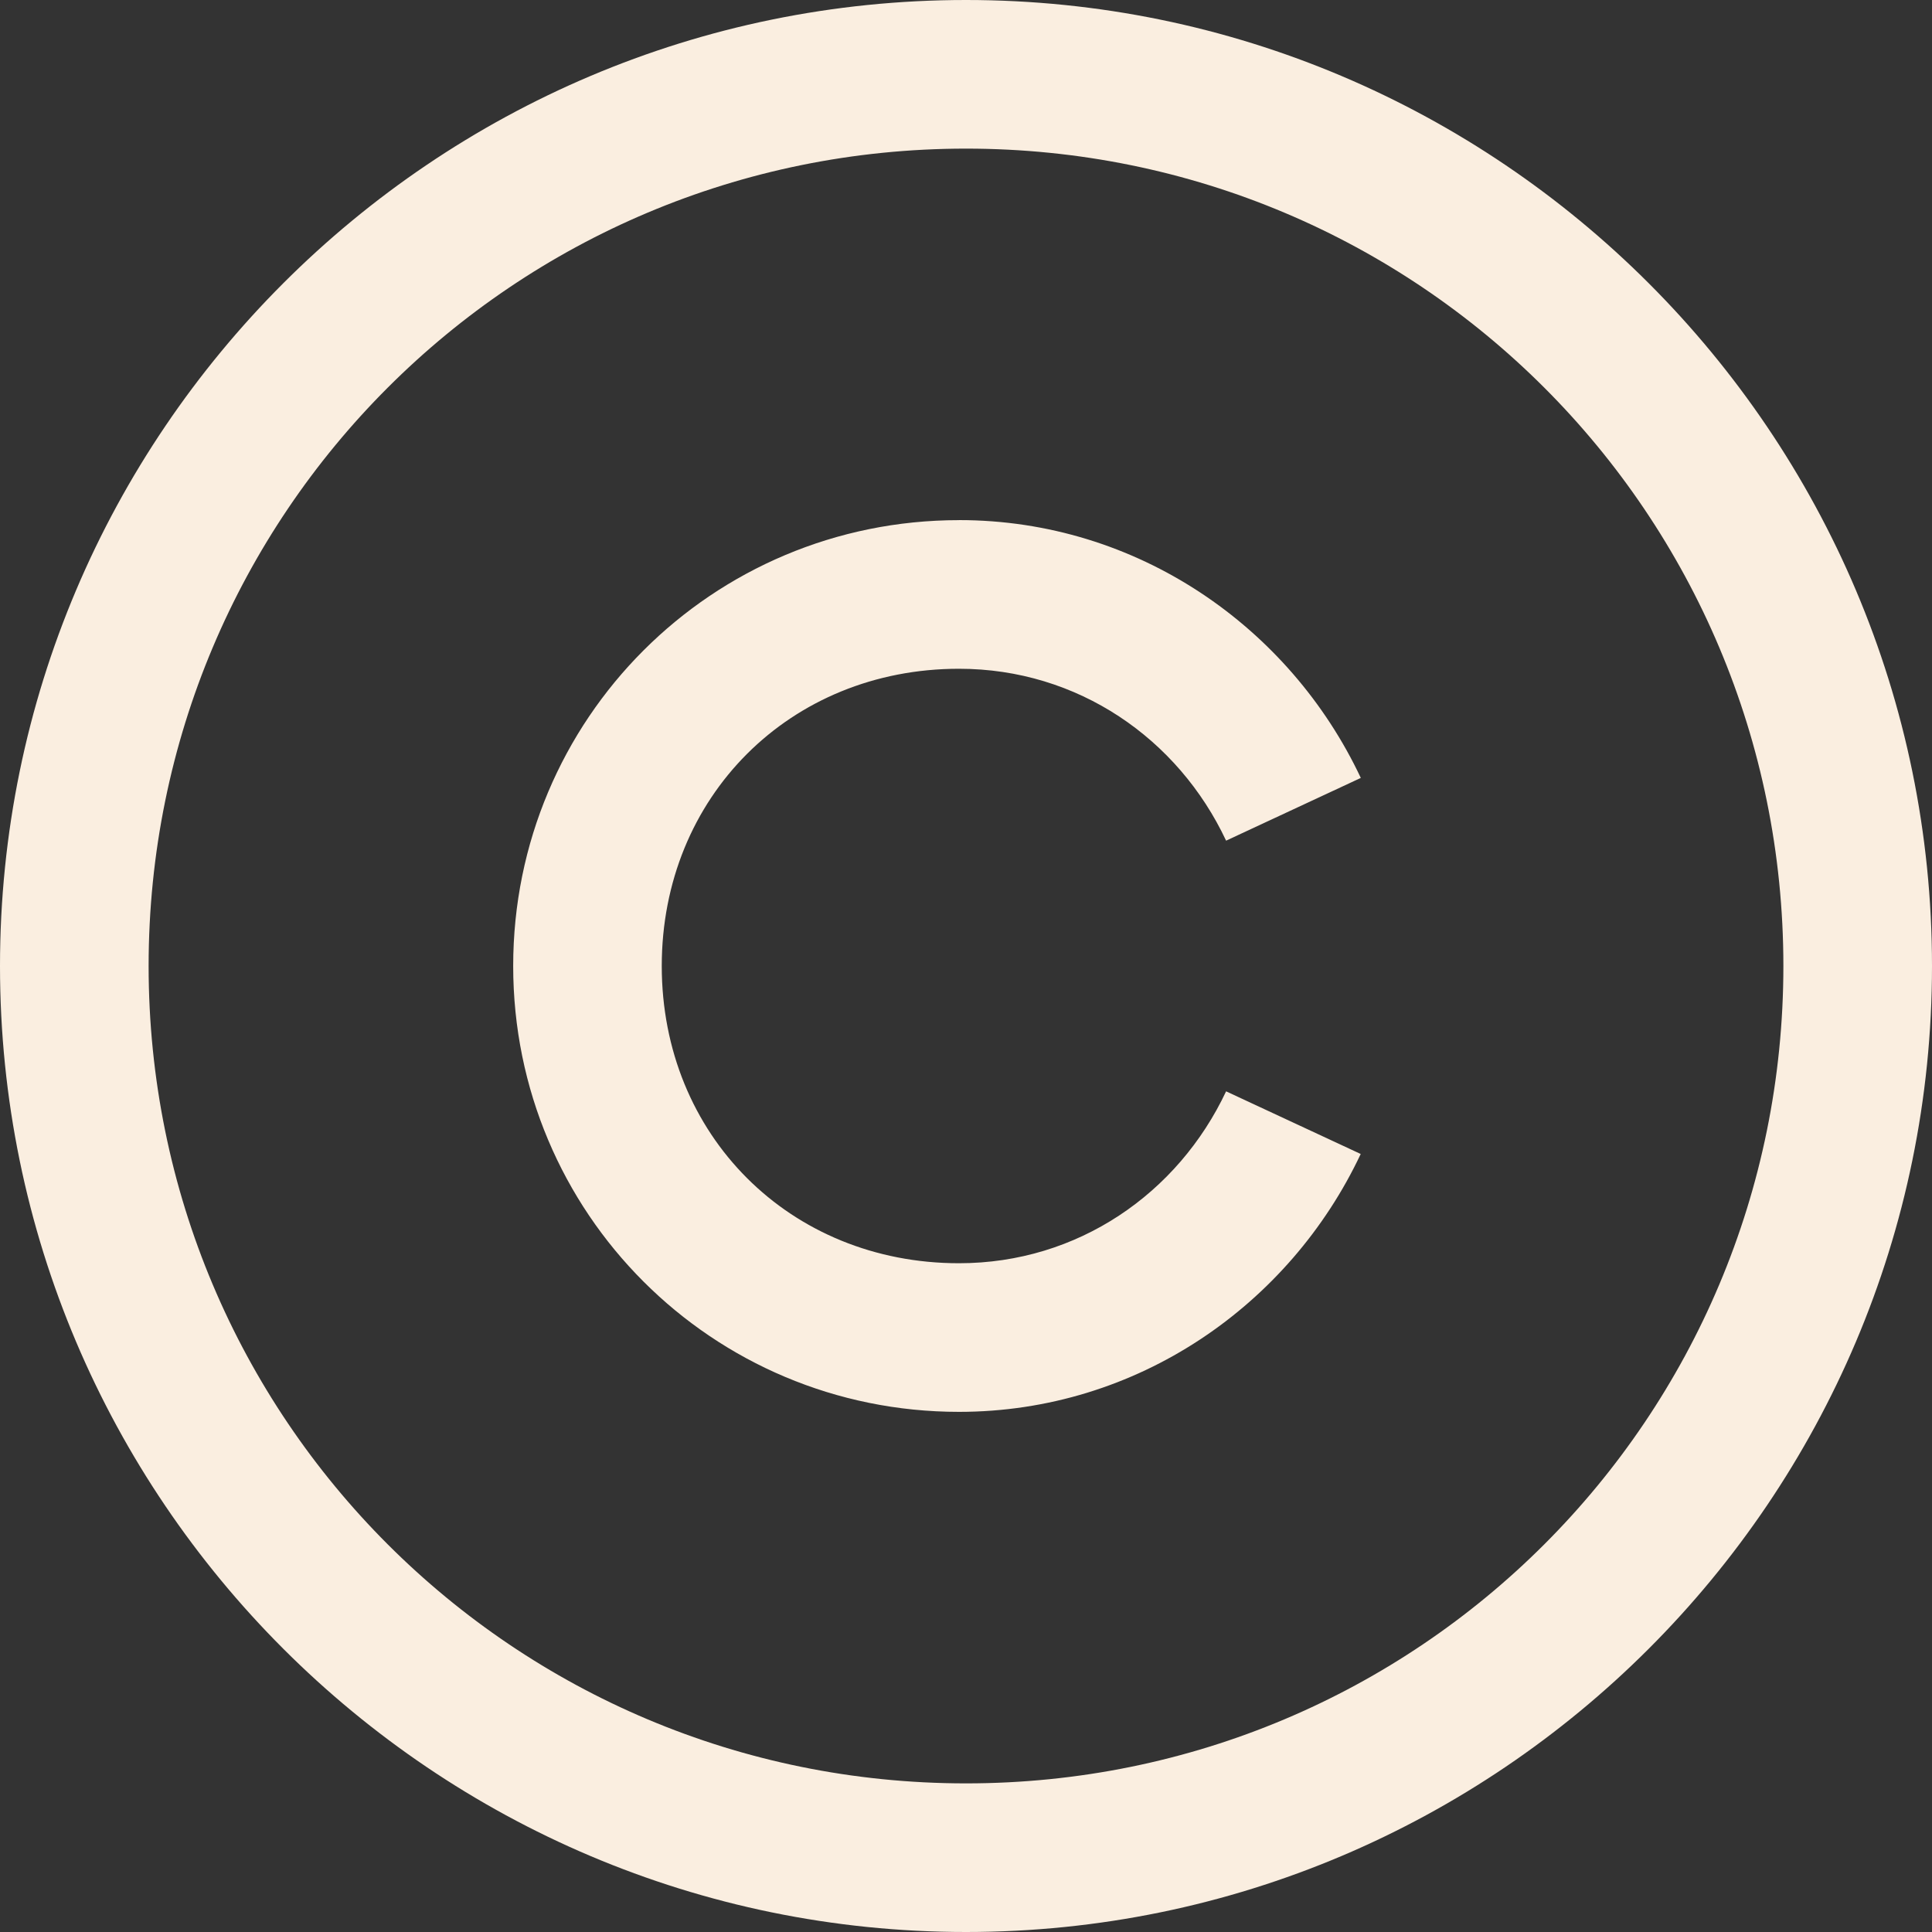
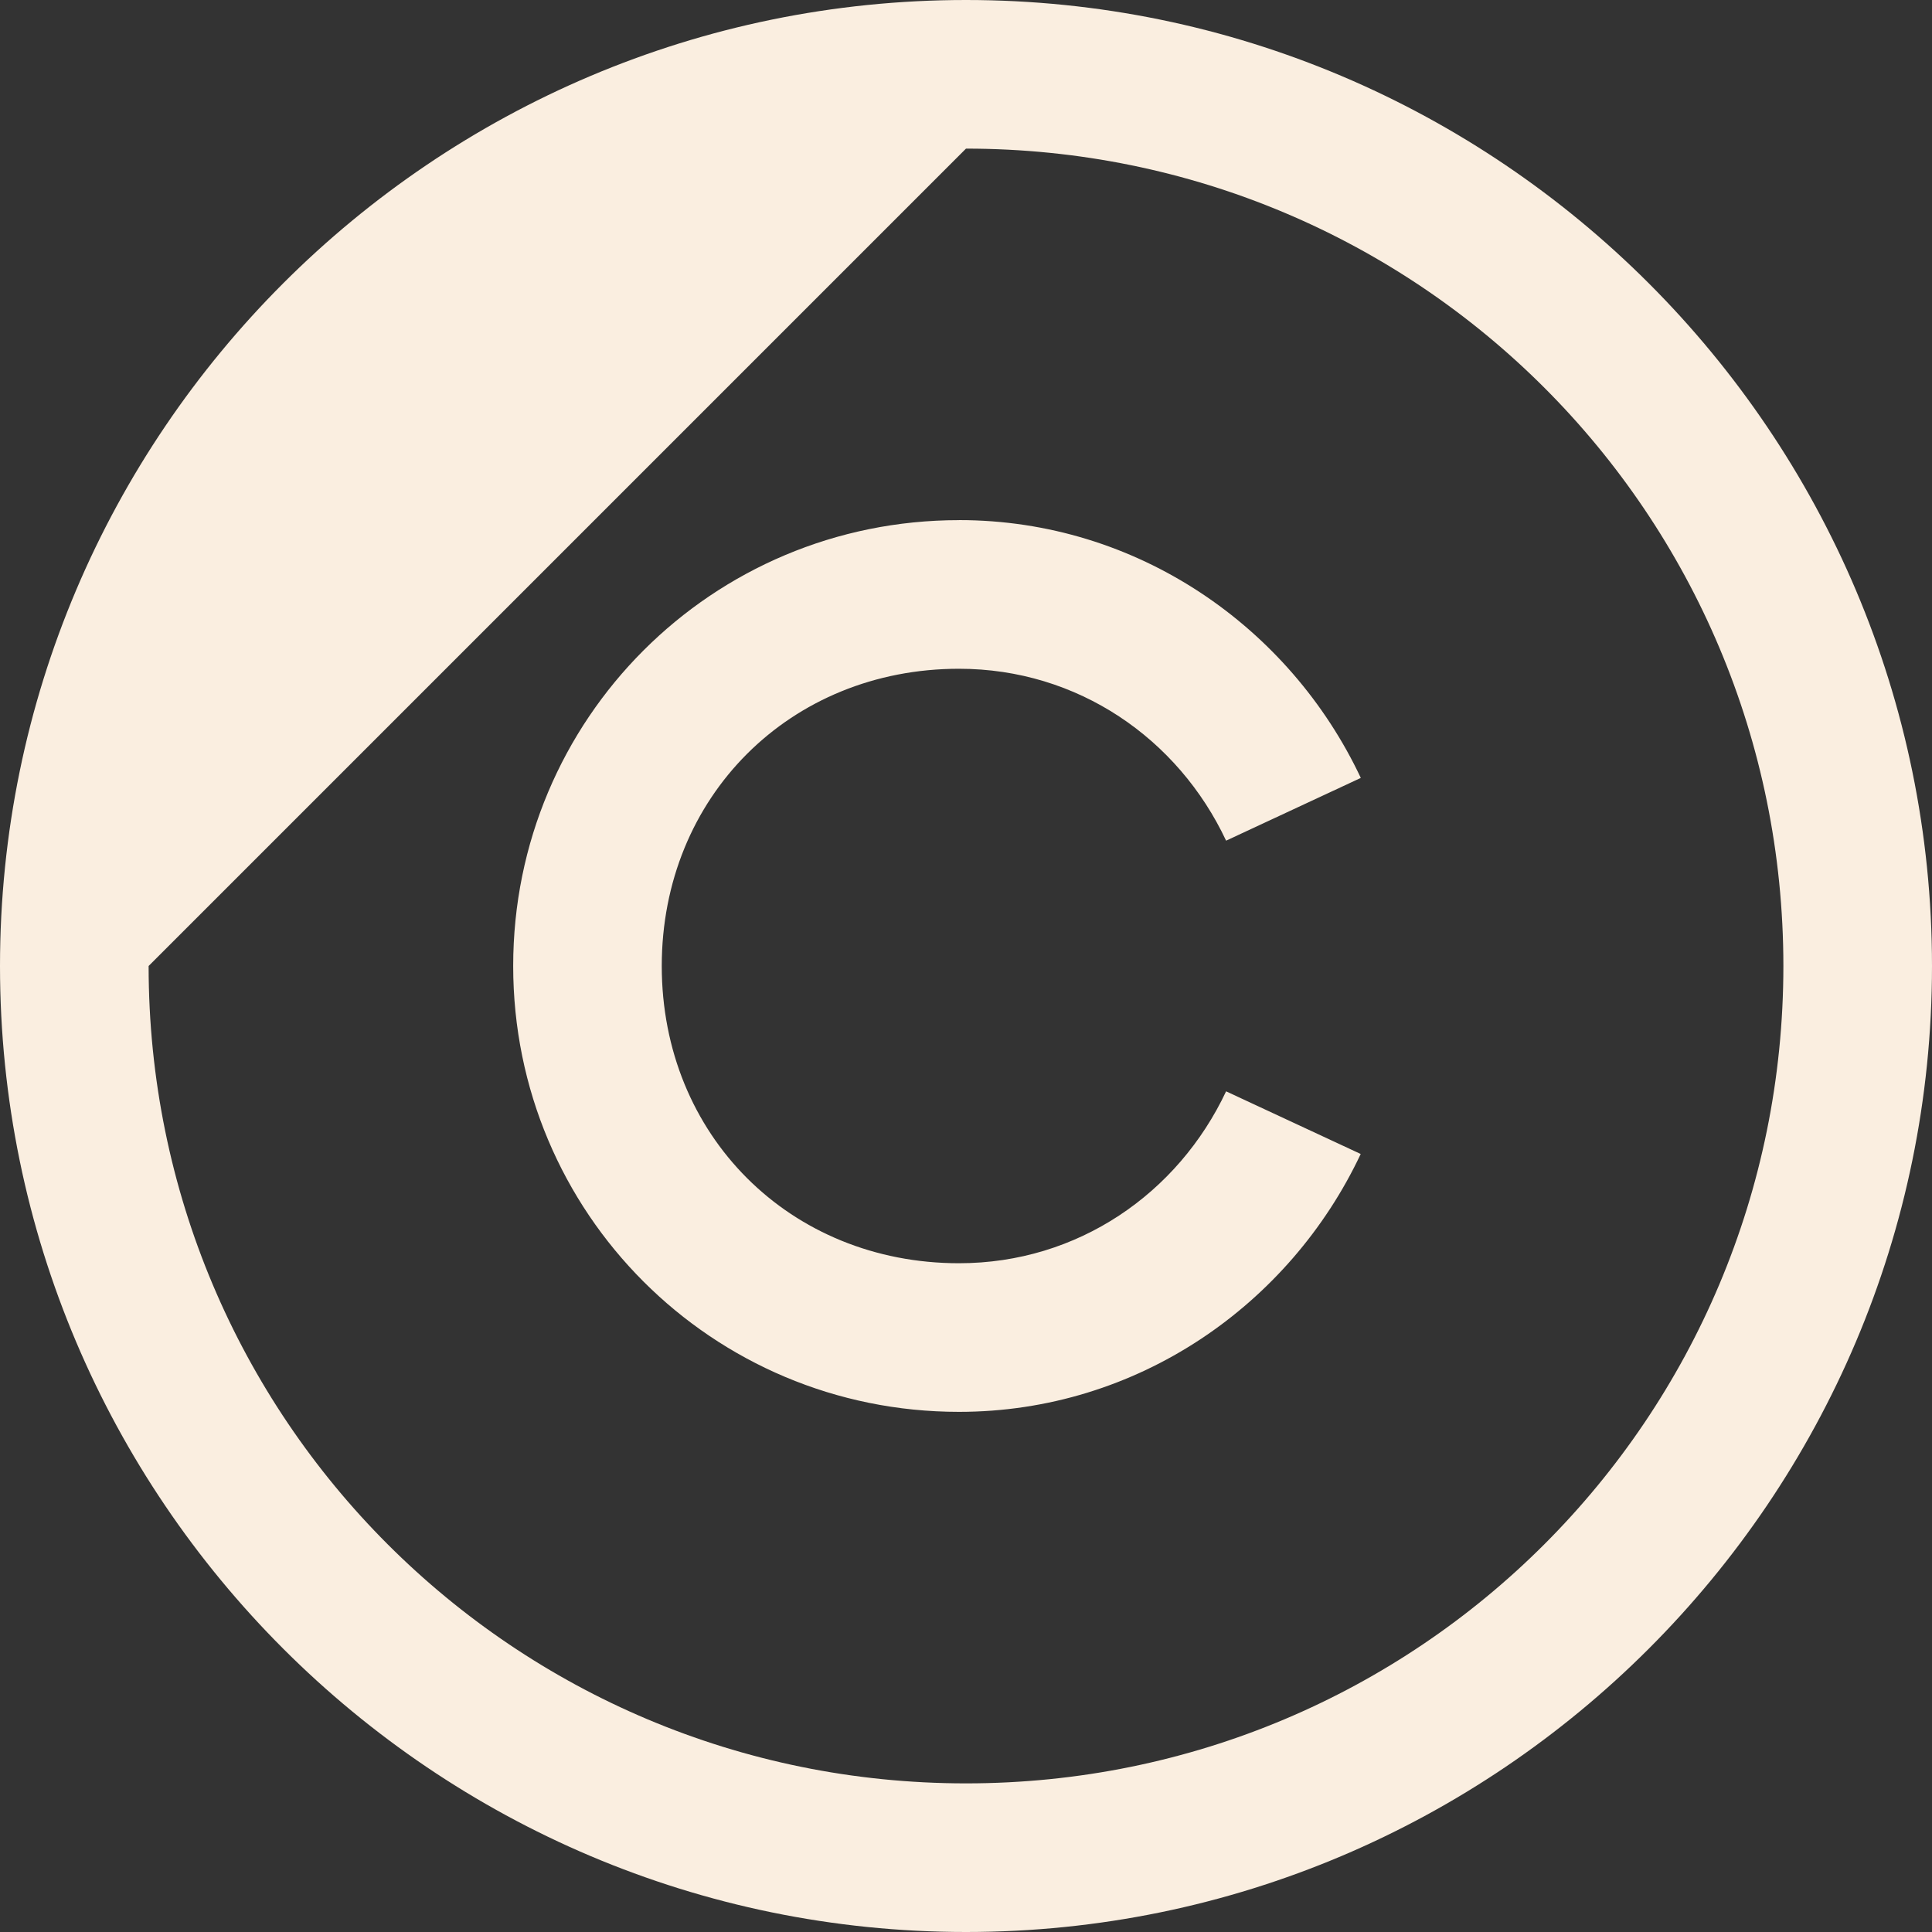
<svg xmlns="http://www.w3.org/2000/svg" width="40" height="40" viewBox="0 0 40 40" fill="none">
  <rect x="0" y="0" width="40" height="40" fill="#333333" stroke="none" />
-   <path d="M20 0C8.972 0 0 8.972 0 20C0 31.028 8.972 40 20 40C31.028 40 40 31.028 40 20C40 8.972 31.028 0 20 0ZM20 3.077C29.365 3.077 36.923 10.635 36.923 20C36.923 29.365 29.365 36.923 20 36.923C10.635 36.923 3.077 29.365 3.077 20C3.077 10.635 10.635 3.077 20 3.077ZM19.855 10.769C14.742 10.769 10.625 14.886 10.625 20C10.625 25.114 14.742 29.231 19.855 29.231C23.548 29.231 26.701 27.015 28.172 23.892L25.385 22.595C24.392 24.705 22.317 26.154 19.855 26.154C16.354 26.154 13.701 23.502 13.701 20C13.701 16.498 16.354 13.846 19.855 13.846C22.317 13.846 24.394 15.295 25.385 17.405L28.174 16.106C26.703 12.983 23.548 10.768 19.855 10.768V10.769Z" fill="#FAEEE0" />
+   <path d="M20 0C8.972 0 0 8.972 0 20C0 31.028 8.972 40 20 40C31.028 40 40 31.028 40 20C40 8.972 31.028 0 20 0ZM20 3.077C29.365 3.077 36.923 10.635 36.923 20C36.923 29.365 29.365 36.923 20 36.923C10.635 36.923 3.077 29.365 3.077 20ZM19.855 10.769C14.742 10.769 10.625 14.886 10.625 20C10.625 25.114 14.742 29.231 19.855 29.231C23.548 29.231 26.701 27.015 28.172 23.892L25.385 22.595C24.392 24.705 22.317 26.154 19.855 26.154C16.354 26.154 13.701 23.502 13.701 20C13.701 16.498 16.354 13.846 19.855 13.846C22.317 13.846 24.394 15.295 25.385 17.405L28.174 16.106C26.703 12.983 23.548 10.768 19.855 10.768V10.769Z" fill="#FAEEE0" />
</svg>